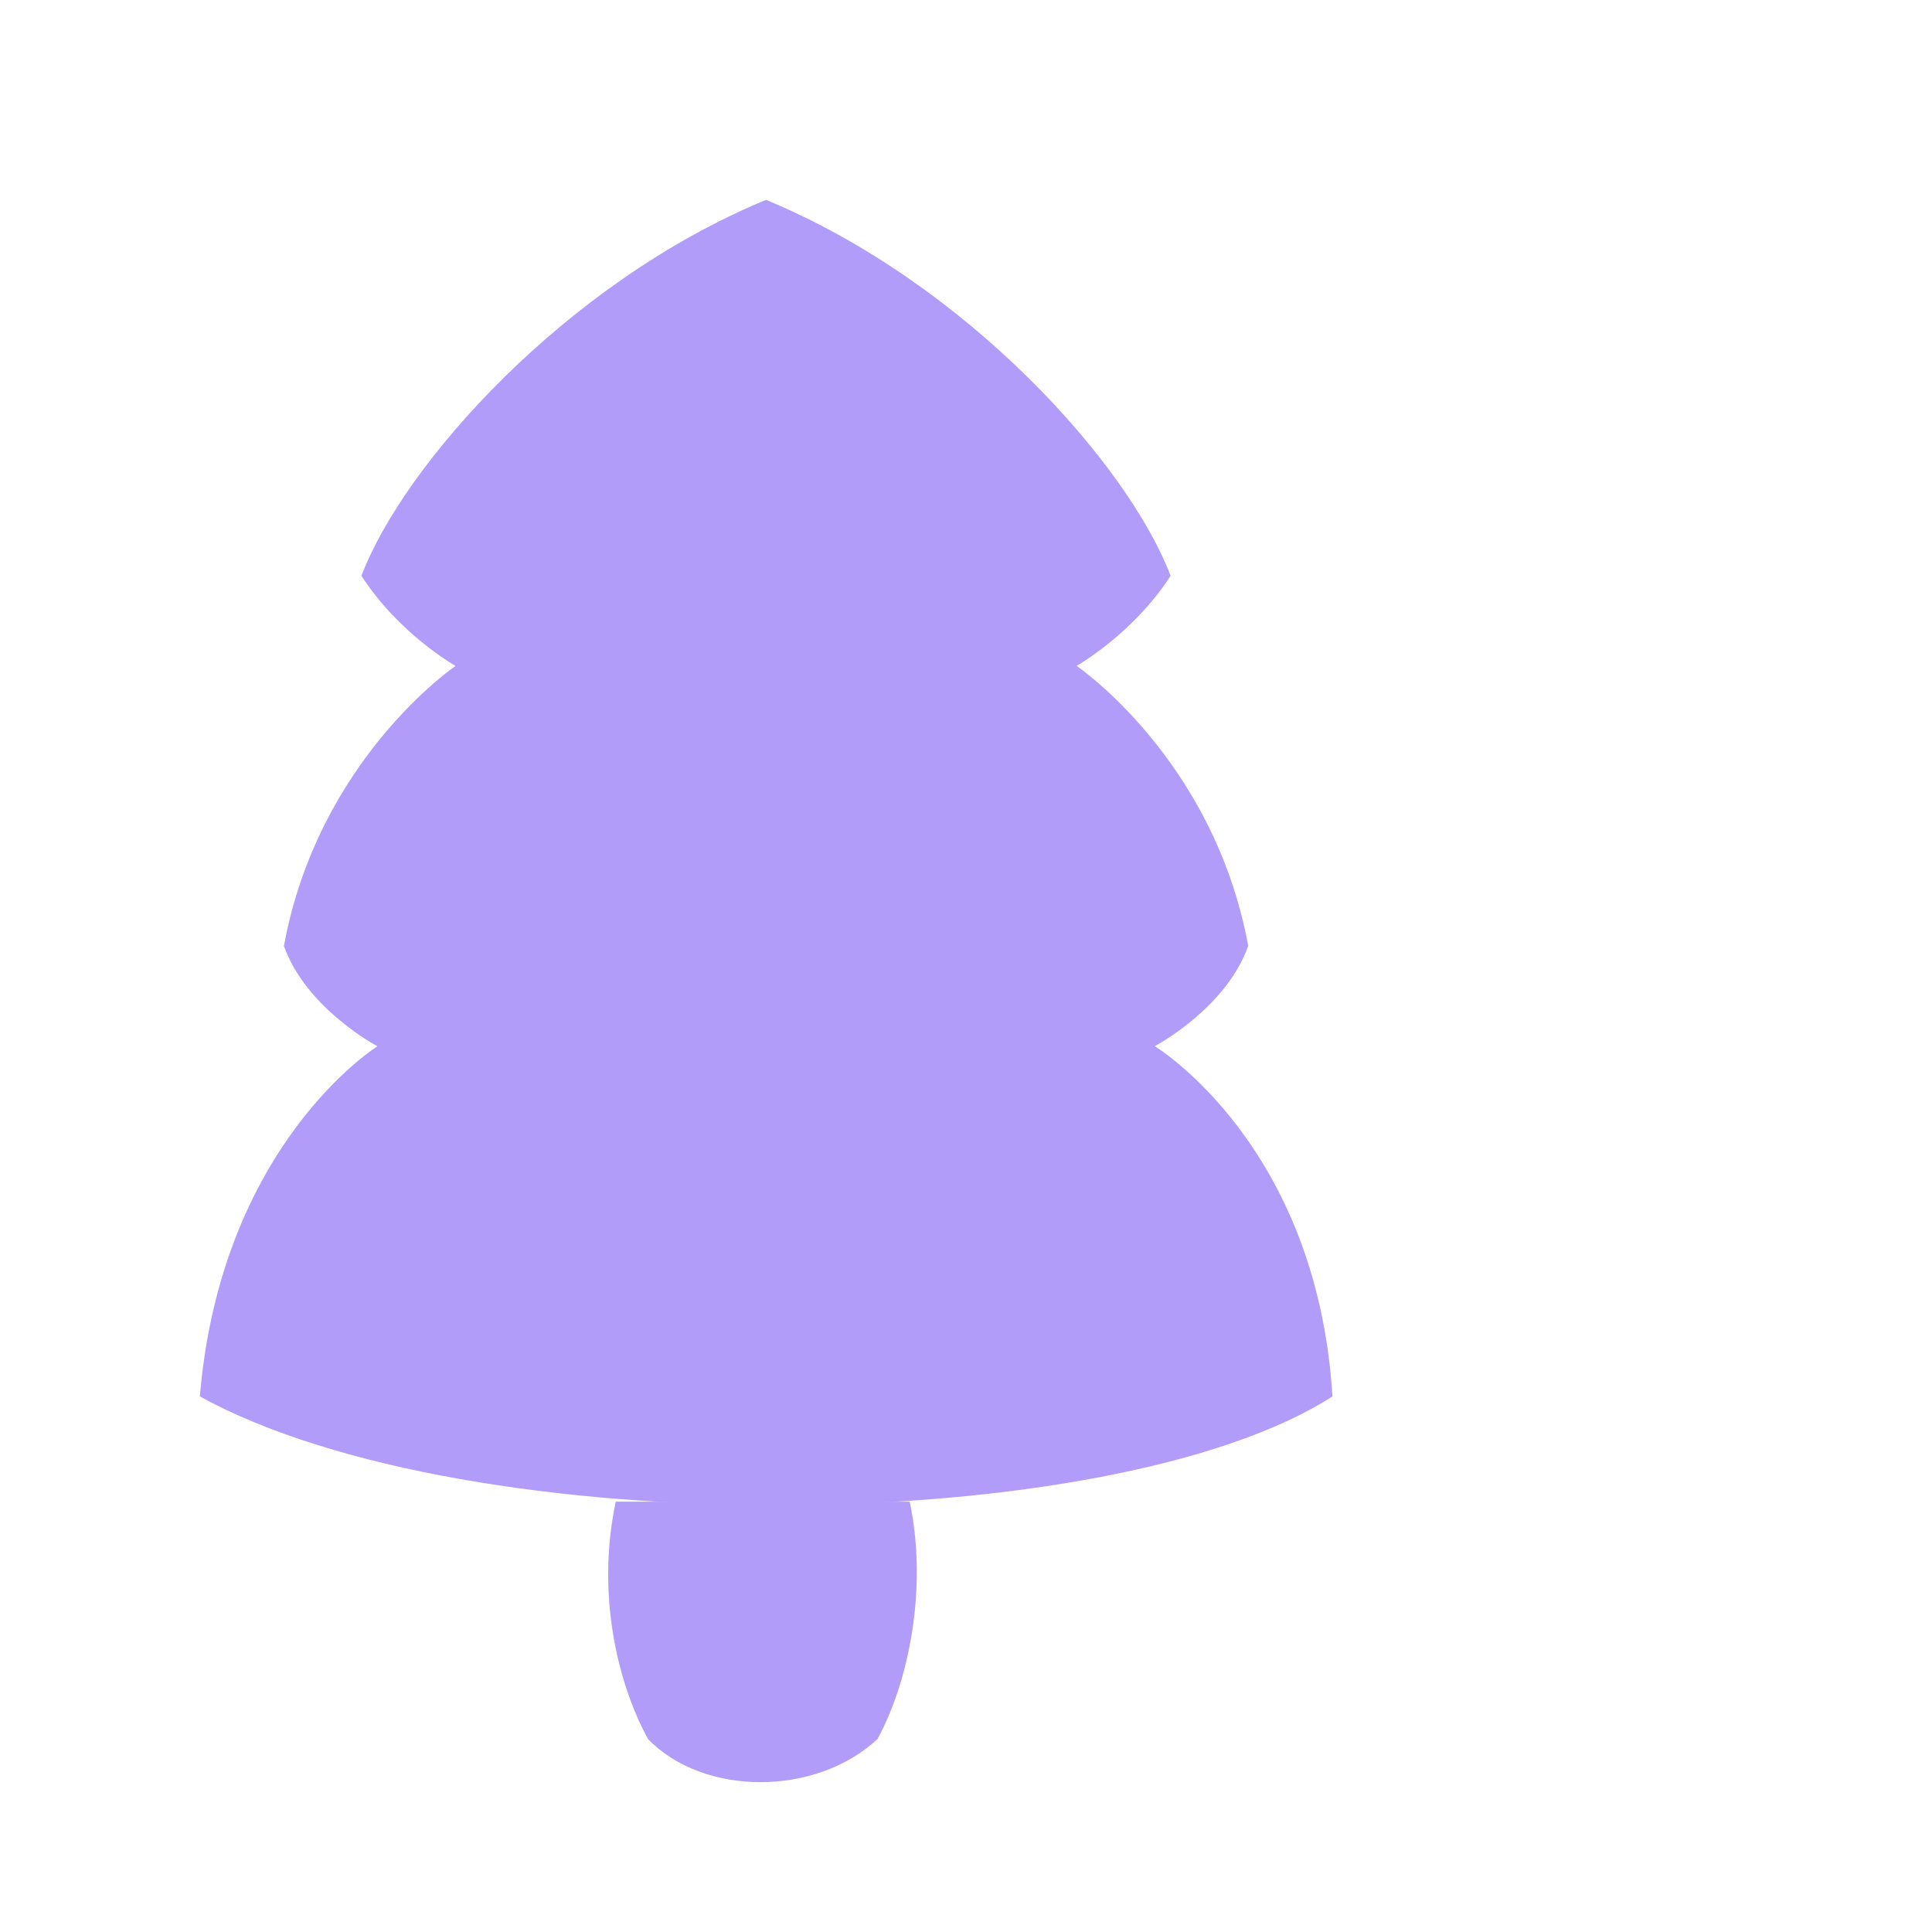
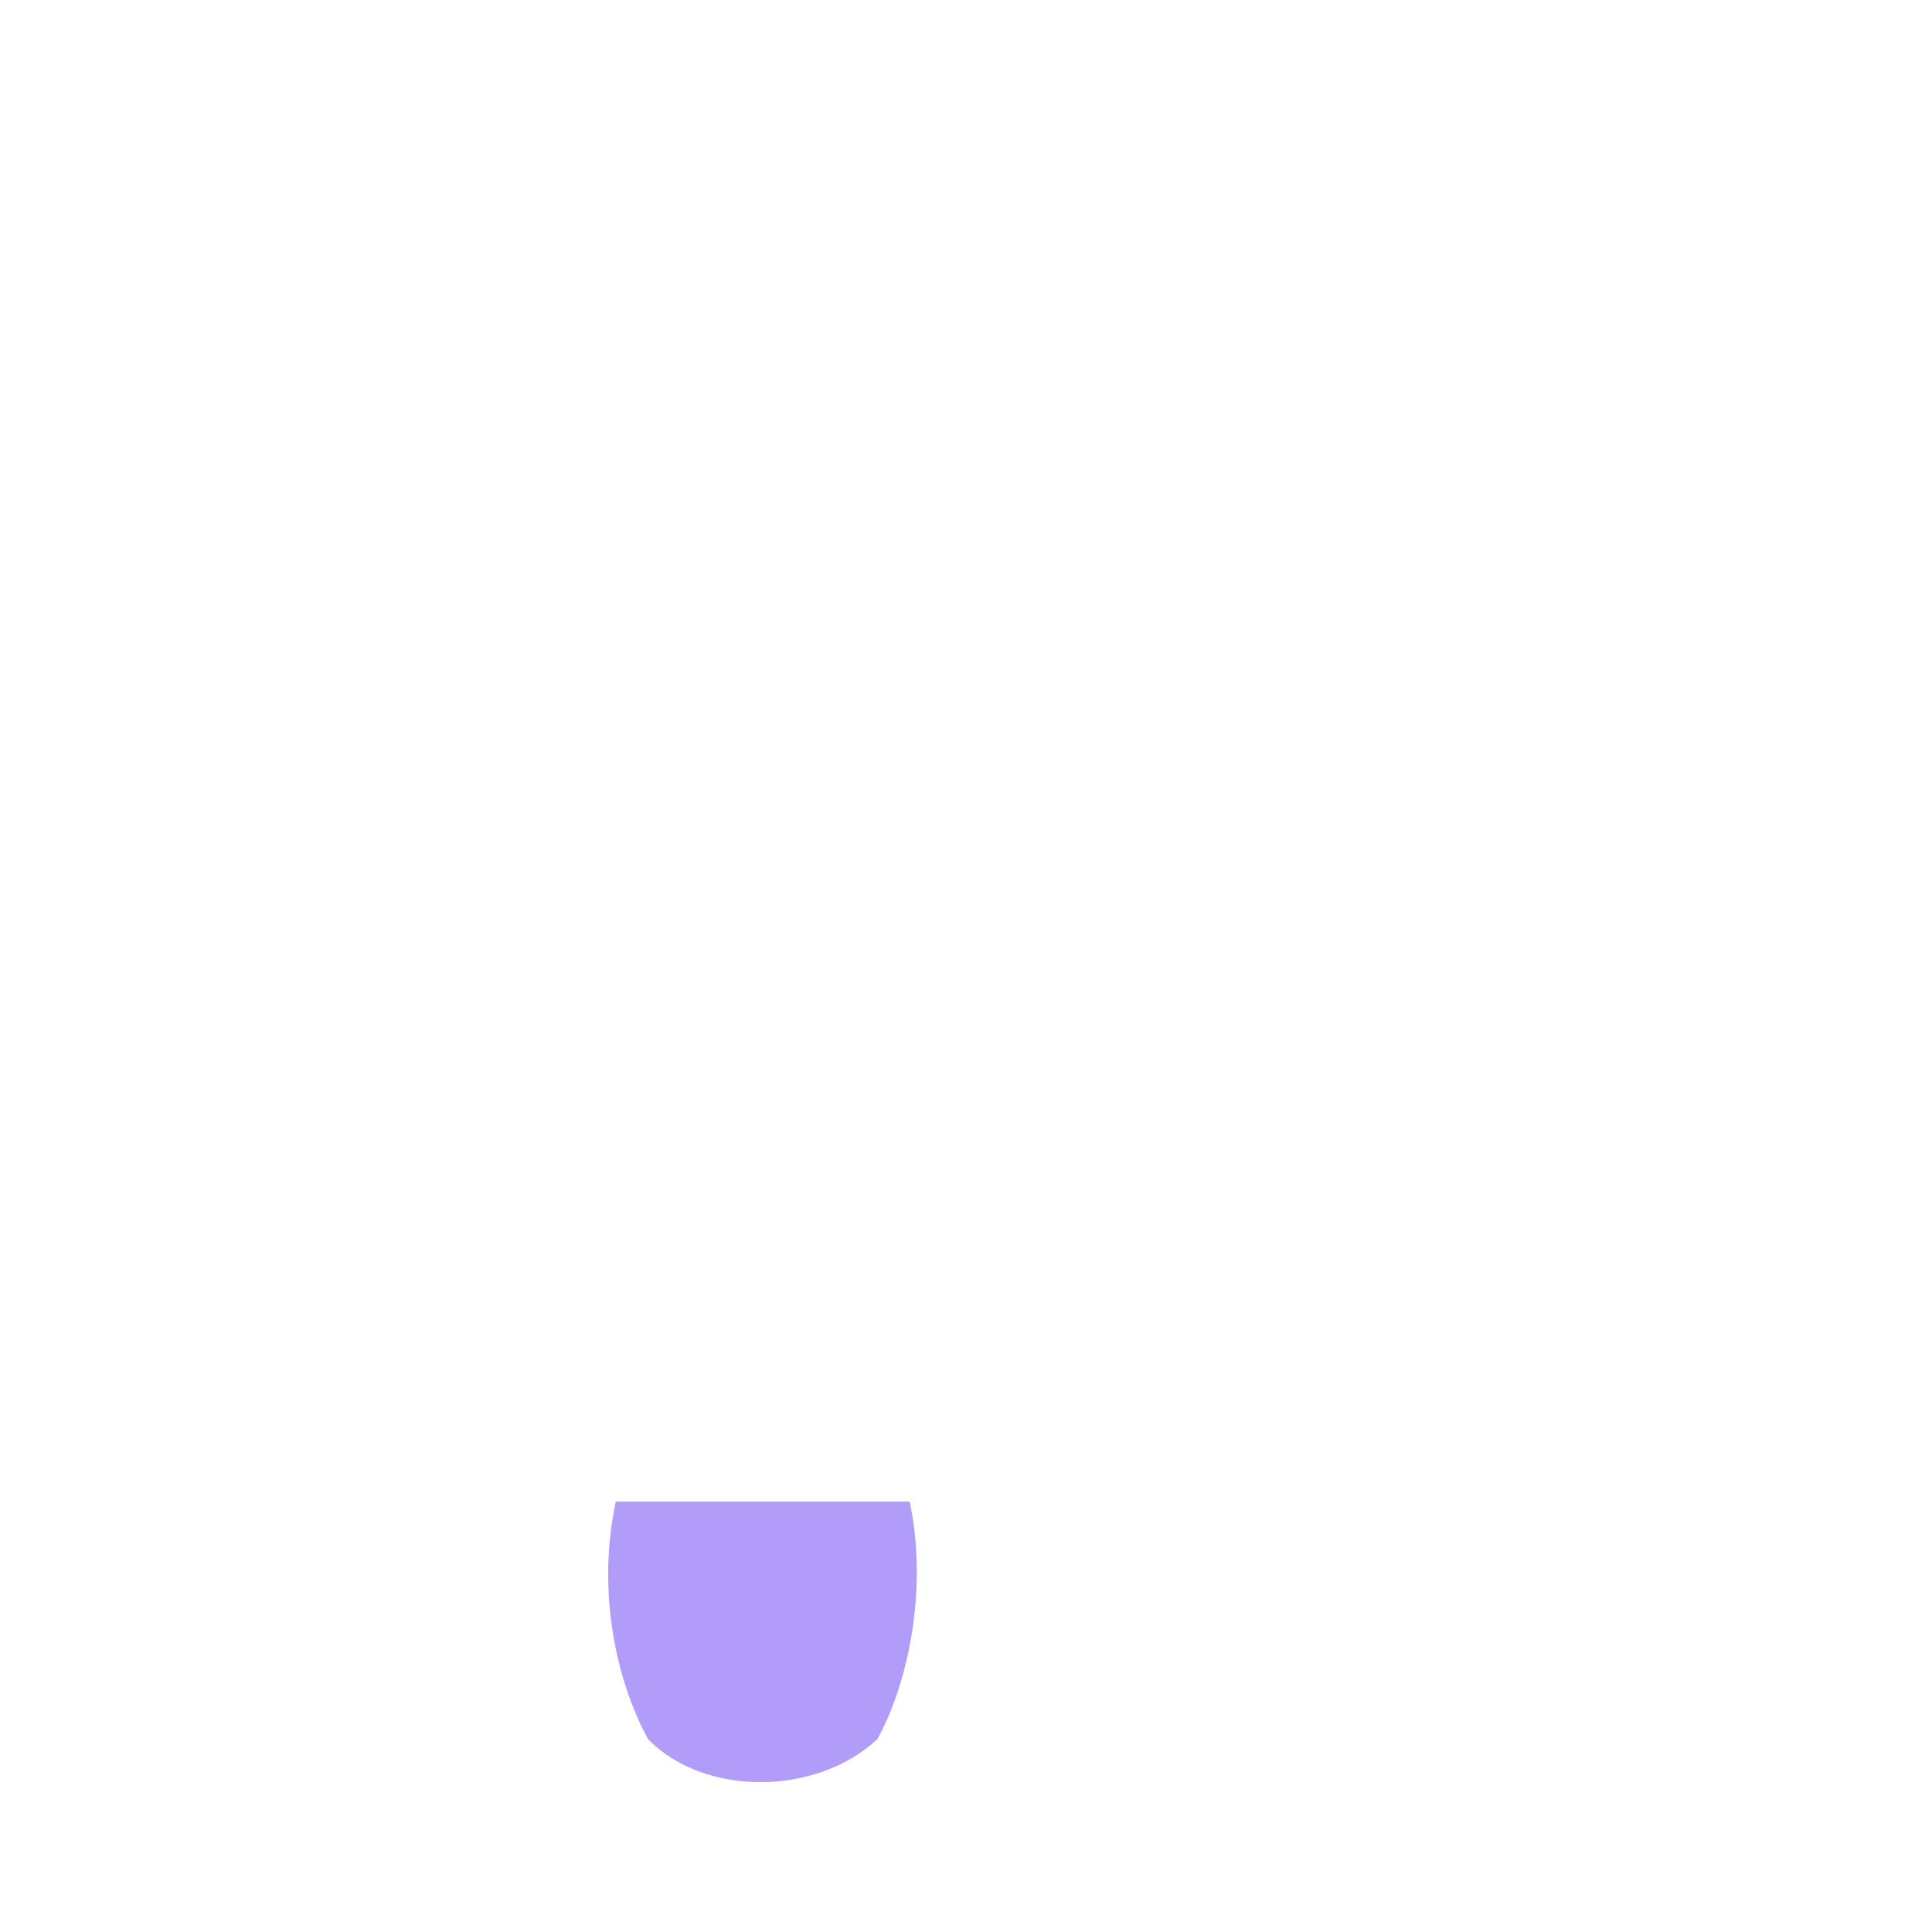
<svg xmlns="http://www.w3.org/2000/svg" width="29" height="29" viewBox="0 0 29 29" fill="none">
  <path d="M9.243 22.54C8.947 23.926 9.27 25.271 9.728 26.105C10.564 26.966 12.244 26.966 13.17 26.105C13.628 25.272 13.934 23.864 13.655 22.54" fill="#B19CF9" />
-   <path d="M20 20.961C16.694 23.084 7.055 23.191 3 20.961C3.317 17.168 5.665 15.705 5.665 15.705C5.665 15.705 4.593 15.139 4.262 14.199C4.778 11.392 6.838 9.996 6.838 9.996C6.838 9.996 5.993 9.522 5.425 8.643C6.057 6.976 8.484 4.246 11.498 3C14.513 4.246 16.939 6.976 17.571 8.643C17.004 9.521 16.16 9.995 16.16 9.995C16.16 9.995 18.22 11.39 18.736 14.198C18.404 15.139 17.333 15.704 17.333 15.704C17.333 15.704 19.77 17.171 20 20.961Z" fill="#B19CF9" />
</svg>